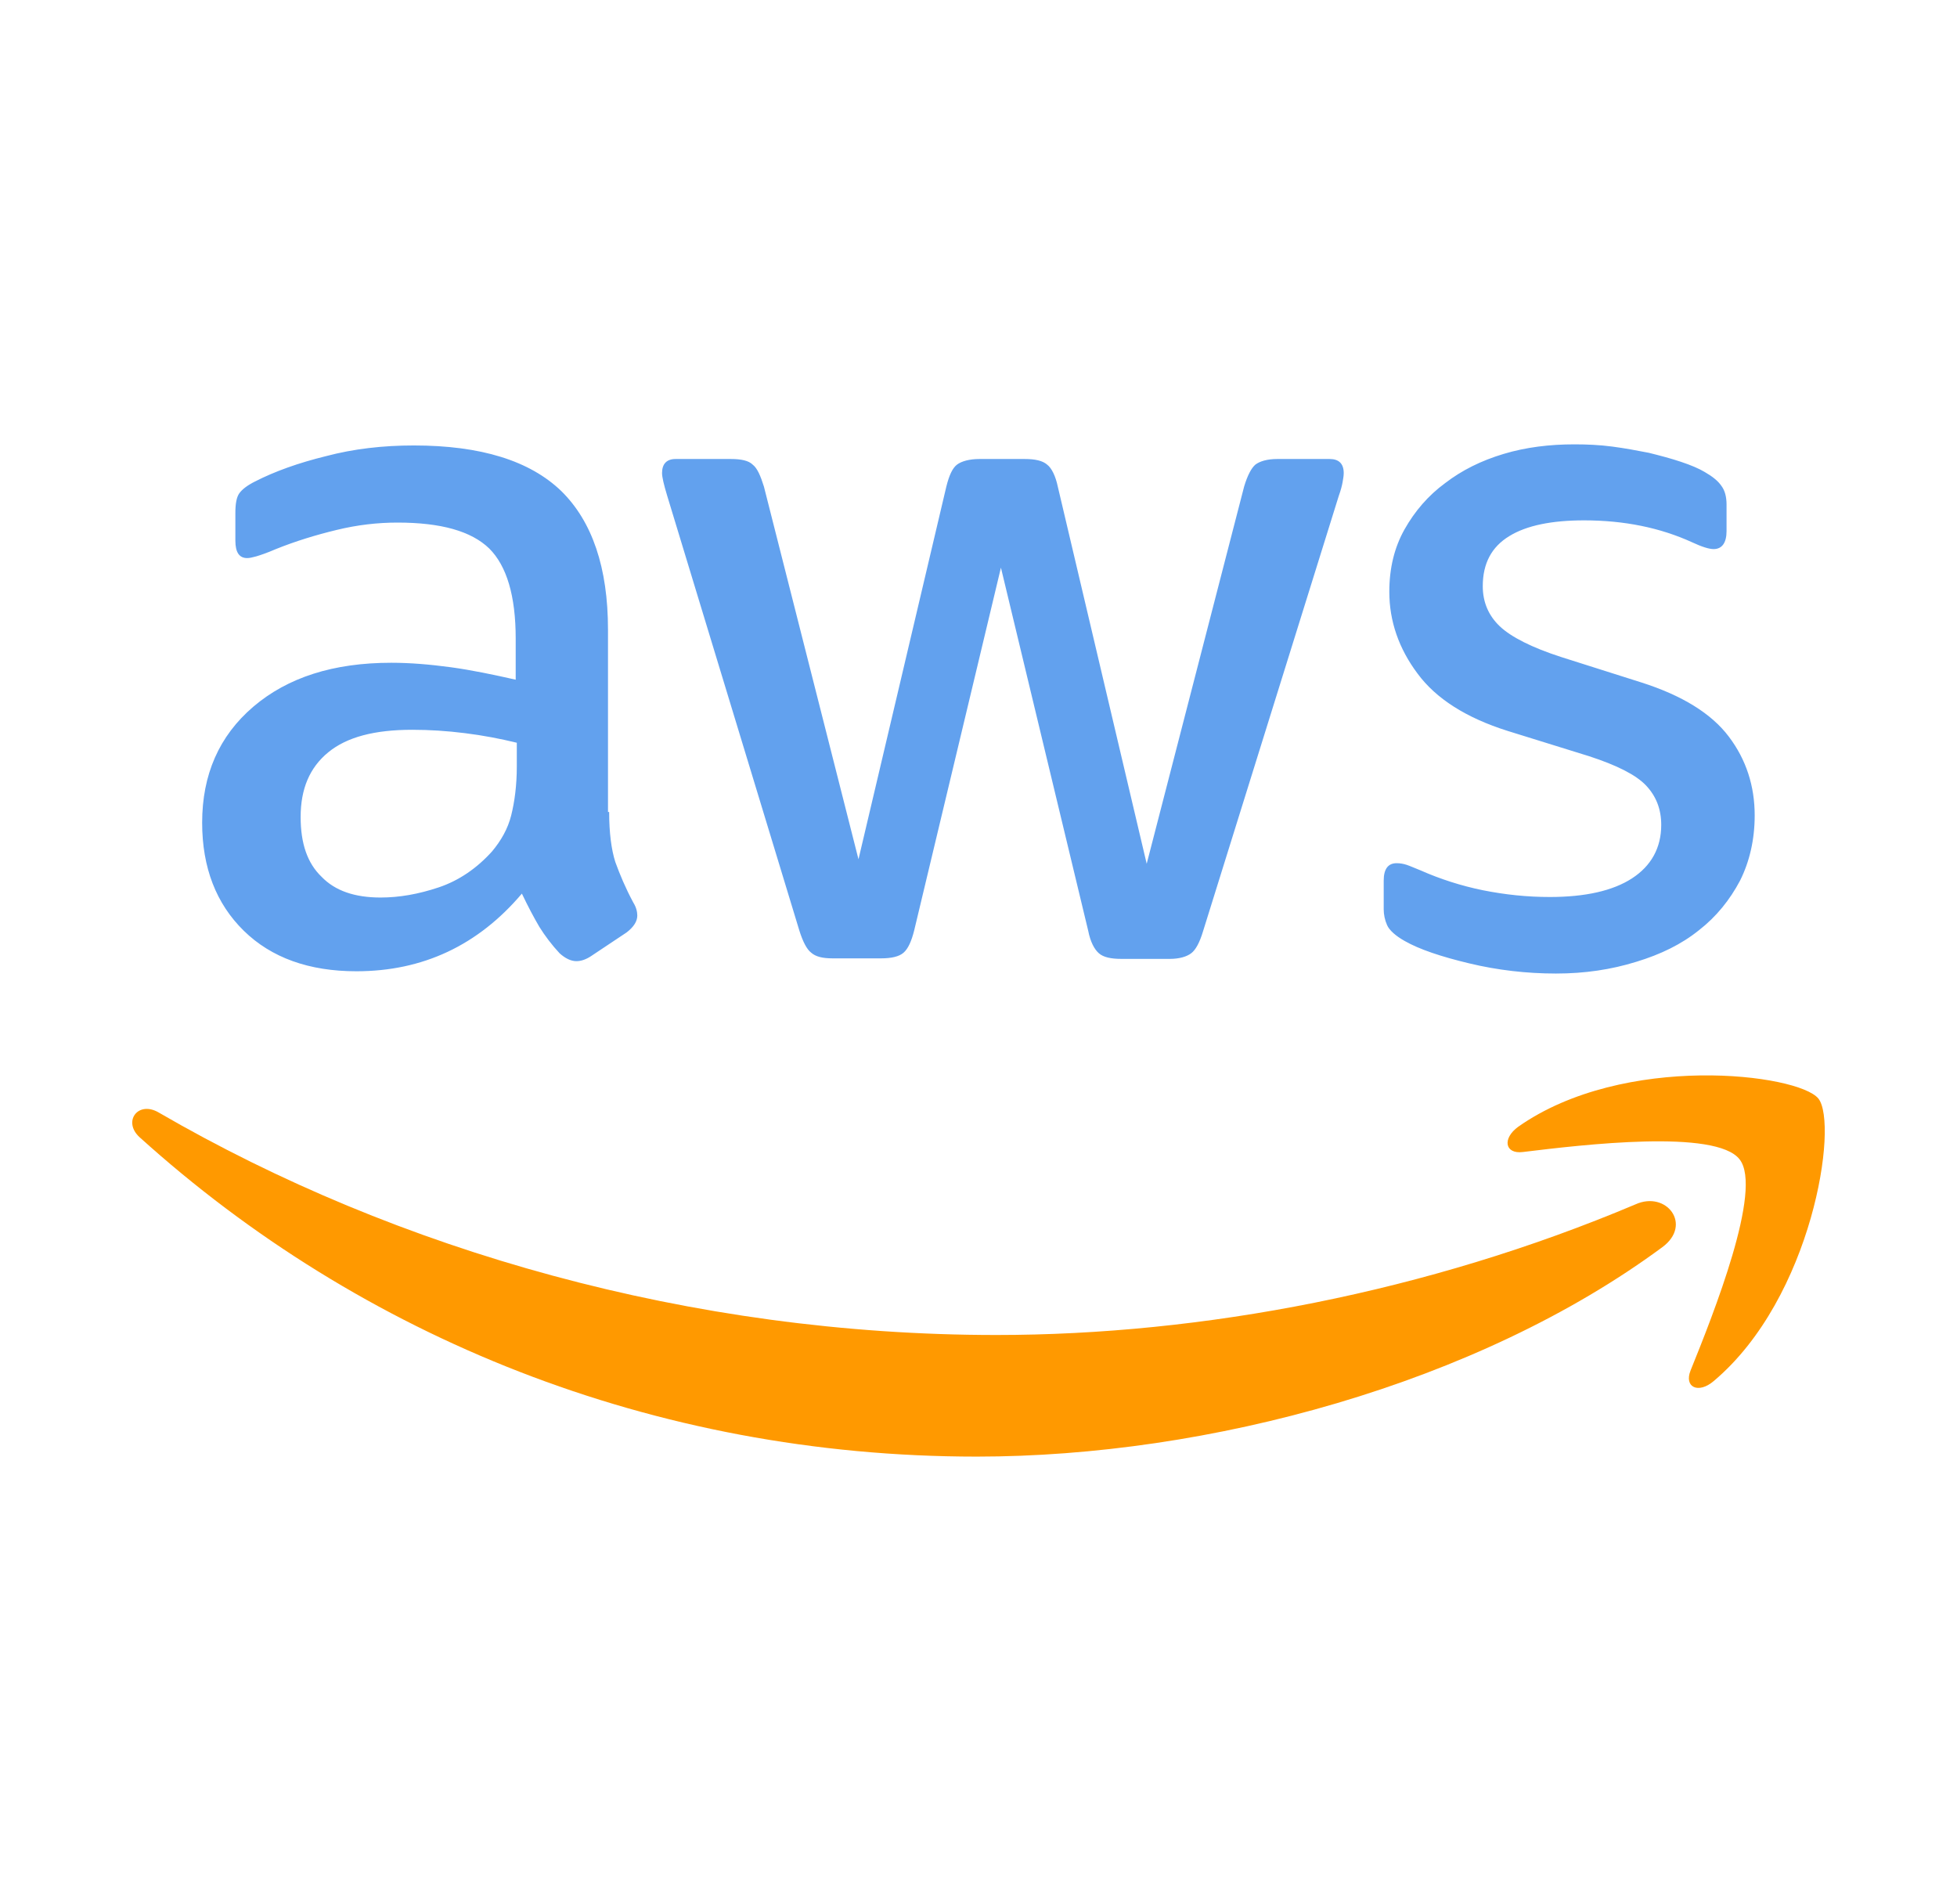
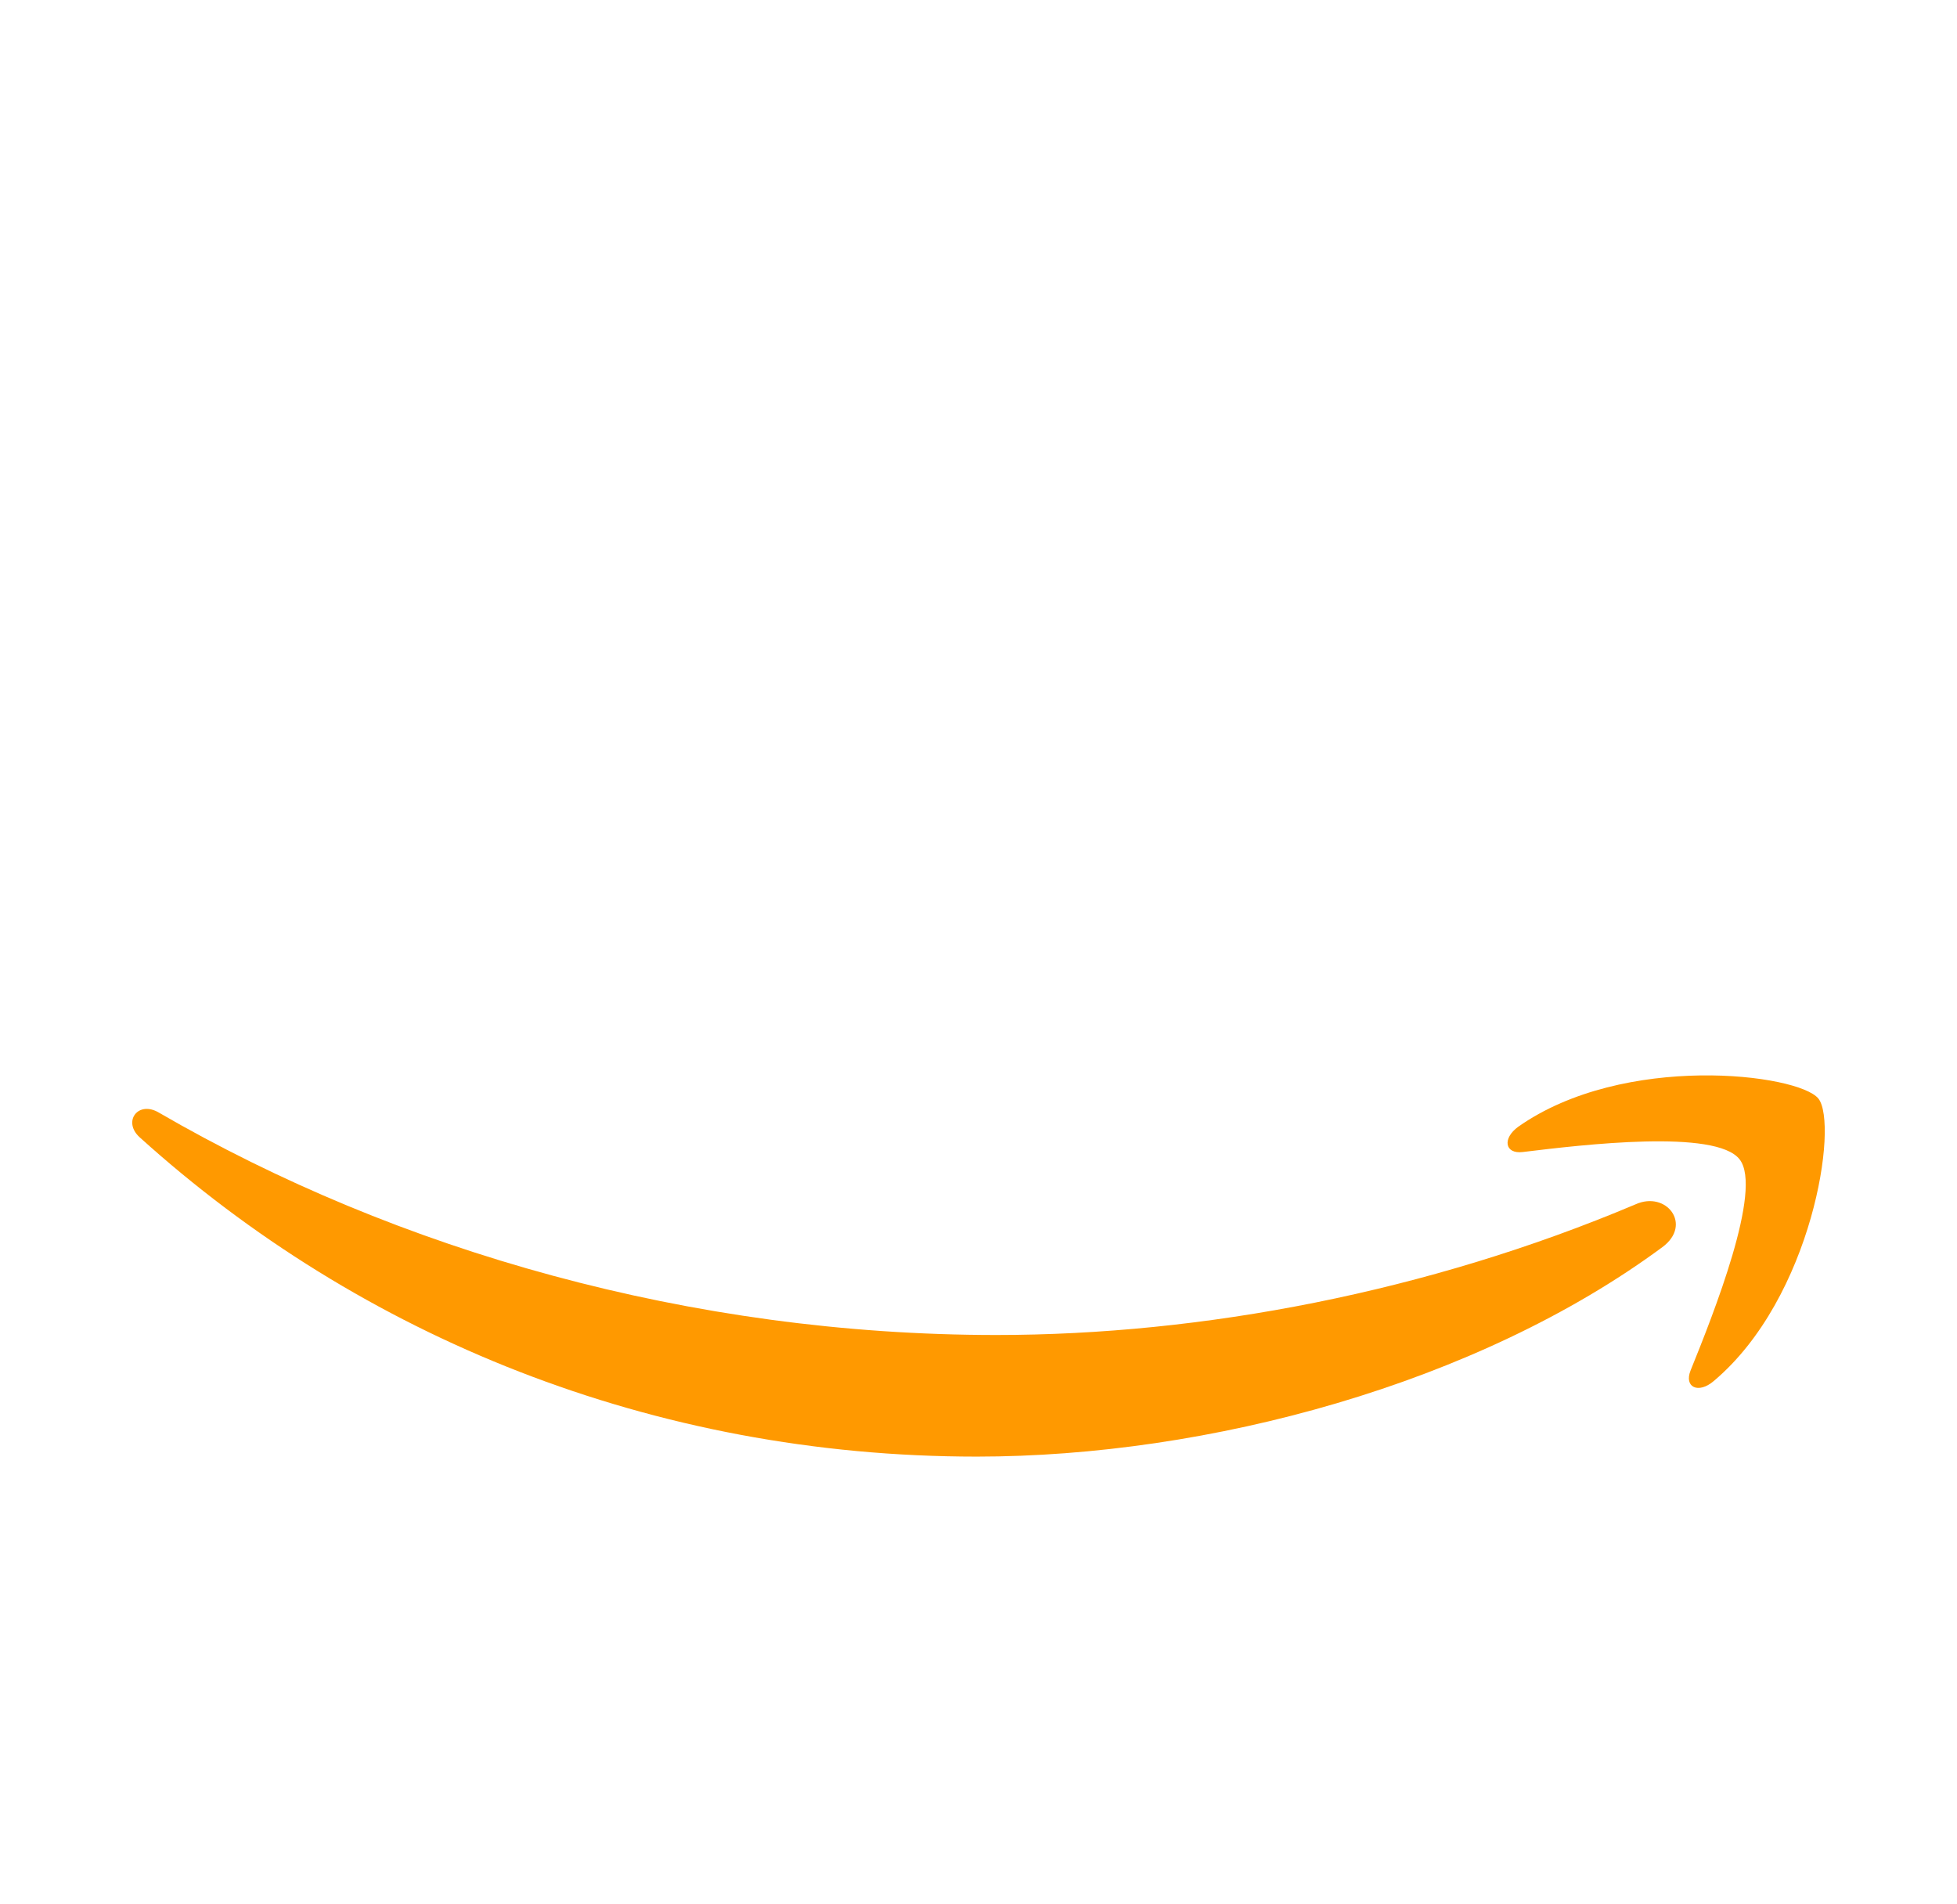
<svg xmlns="http://www.w3.org/2000/svg" width="37" height="36" viewBox="0 0 37 36" fill="none">
-   <path d="M11.517 15.35C11.517 15.743 11.559 16.063 11.634 16.297C11.719 16.531 11.825 16.786 11.974 17.063C12.027 17.148 12.049 17.233 12.049 17.308C12.049 17.414 11.985 17.521 11.847 17.627L11.176 18.074C11.08 18.138 10.985 18.17 10.899 18.17C10.793 18.17 10.687 18.117 10.58 18.021C10.431 17.861 10.303 17.691 10.197 17.521C10.091 17.34 9.984 17.138 9.867 16.893C9.037 17.872 7.994 18.361 6.738 18.361C5.844 18.361 5.131 18.106 4.609 17.595C4.088 17.084 3.822 16.403 3.822 15.552C3.822 14.647 4.141 13.913 4.79 13.359C5.44 12.806 6.302 12.529 7.398 12.529C7.76 12.529 8.132 12.561 8.526 12.614C8.92 12.668 9.324 12.753 9.75 12.849V12.072C9.75 11.263 9.58 10.699 9.25 10.369C8.909 10.039 8.334 9.879 7.515 9.879C7.142 9.879 6.759 9.922 6.365 10.018C5.972 10.113 5.589 10.23 5.216 10.38C5.046 10.454 4.918 10.496 4.844 10.518C4.769 10.539 4.716 10.55 4.673 10.55C4.524 10.55 4.45 10.443 4.45 10.22V9.698C4.45 9.528 4.471 9.4 4.524 9.326C4.578 9.251 4.673 9.177 4.822 9.102C5.195 8.911 5.642 8.751 6.163 8.623C6.685 8.485 7.238 8.421 7.824 8.421C9.09 8.421 10.016 8.709 10.612 9.283C11.197 9.858 11.495 10.731 11.495 11.901V15.35H11.517ZM7.196 16.967C7.547 16.967 7.909 16.904 8.292 16.776C8.675 16.648 9.016 16.414 9.303 16.095C9.473 15.892 9.601 15.669 9.665 15.414C9.729 15.158 9.771 14.849 9.771 14.488V14.041C9.463 13.966 9.133 13.902 8.792 13.86C8.451 13.817 8.122 13.796 7.792 13.796C7.079 13.796 6.557 13.934 6.206 14.222C5.855 14.509 5.684 14.913 5.684 15.445C5.684 15.946 5.812 16.318 6.078 16.573C6.334 16.84 6.706 16.967 7.196 16.967ZM15.742 18.117C15.55 18.117 15.422 18.085 15.337 18.01C15.252 17.946 15.178 17.797 15.114 17.595L12.613 9.368C12.549 9.156 12.517 9.017 12.517 8.943C12.517 8.772 12.602 8.677 12.773 8.677H13.816C14.018 8.677 14.156 8.709 14.23 8.783C14.316 8.847 14.38 8.996 14.443 9.198L16.231 16.244L17.892 9.198C17.945 8.985 18.009 8.847 18.094 8.783C18.179 8.719 18.328 8.677 18.52 8.677H19.371C19.573 8.677 19.712 8.709 19.797 8.783C19.882 8.847 19.956 8.996 19.999 9.198L21.68 16.329L23.522 9.198C23.586 8.985 23.66 8.847 23.735 8.783C23.82 8.719 23.958 8.677 24.15 8.677H25.139C25.31 8.677 25.405 8.762 25.405 8.943C25.405 8.996 25.395 9.049 25.384 9.113C25.373 9.177 25.352 9.262 25.31 9.379L22.745 17.606C22.681 17.819 22.606 17.957 22.521 18.021C22.436 18.085 22.298 18.127 22.117 18.127H21.202C20.999 18.127 20.861 18.095 20.776 18.021C20.691 17.946 20.616 17.808 20.574 17.595L18.924 10.731L17.285 17.585C17.232 17.797 17.168 17.936 17.083 18.01C16.998 18.085 16.849 18.117 16.657 18.117H15.742ZM29.418 18.404C28.864 18.404 28.311 18.34 27.779 18.212C27.247 18.085 26.832 17.946 26.555 17.787C26.385 17.691 26.267 17.585 26.225 17.489C26.182 17.393 26.161 17.287 26.161 17.191V16.648C26.161 16.424 26.246 16.318 26.406 16.318C26.47 16.318 26.534 16.329 26.598 16.35C26.661 16.371 26.757 16.414 26.863 16.456C27.225 16.616 27.619 16.744 28.034 16.829C28.46 16.914 28.875 16.957 29.301 16.957C29.971 16.957 30.493 16.84 30.855 16.605C31.216 16.371 31.408 16.031 31.408 15.594C31.408 15.296 31.312 15.052 31.121 14.849C30.929 14.647 30.567 14.466 30.046 14.296L28.503 13.817C27.726 13.572 27.151 13.21 26.8 12.732C26.448 12.263 26.267 11.742 26.267 11.188C26.267 10.741 26.363 10.348 26.555 10.007C26.747 9.666 27.002 9.368 27.321 9.134C27.64 8.889 28.002 8.709 28.428 8.581C28.854 8.453 29.301 8.4 29.769 8.4C30.003 8.4 30.248 8.411 30.482 8.442C30.727 8.474 30.95 8.517 31.174 8.56C31.387 8.613 31.589 8.666 31.78 8.73C31.972 8.794 32.121 8.858 32.227 8.921C32.377 9.007 32.483 9.092 32.547 9.187C32.611 9.273 32.643 9.39 32.643 9.539V10.039C32.643 10.262 32.557 10.38 32.398 10.38C32.313 10.38 32.174 10.337 31.993 10.252C31.387 9.975 30.706 9.837 29.95 9.837C29.343 9.837 28.864 9.932 28.535 10.135C28.204 10.337 28.034 10.646 28.034 11.082C28.034 11.38 28.141 11.635 28.354 11.838C28.566 12.04 28.96 12.242 29.524 12.423L31.035 12.902C31.802 13.147 32.355 13.487 32.685 13.924C33.015 14.36 33.175 14.86 33.175 15.414C33.175 15.871 33.079 16.286 32.898 16.648C32.706 17.01 32.451 17.329 32.121 17.585C31.791 17.851 31.397 18.042 30.94 18.181C30.461 18.33 29.961 18.404 29.418 18.404Z" fill="#62A1EE" />
  <path fill-rule="evenodd" clip-rule="evenodd" d="M31.43 23.576C27.929 26.163 22.842 27.536 18.468 27.536C12.337 27.536 6.814 25.269 2.642 21.501C2.312 21.203 2.61 20.799 3.004 21.033C7.516 23.651 13.082 25.237 18.84 25.237C22.725 25.237 26.992 24.428 30.92 22.768C31.505 22.502 32.005 23.151 31.43 23.576Z" fill="#FF9900" />
  <path fill-rule="evenodd" clip-rule="evenodd" d="M32.889 21.916C32.442 21.341 29.93 21.639 28.791 21.778C28.451 21.82 28.398 21.522 28.706 21.299C30.707 19.894 33.996 20.298 34.379 20.767C34.762 21.246 34.272 24.534 32.399 26.109C32.112 26.354 31.835 26.227 31.963 25.907C32.389 24.854 33.336 22.48 32.889 21.916Z" fill="#FF9900" />
</svg>